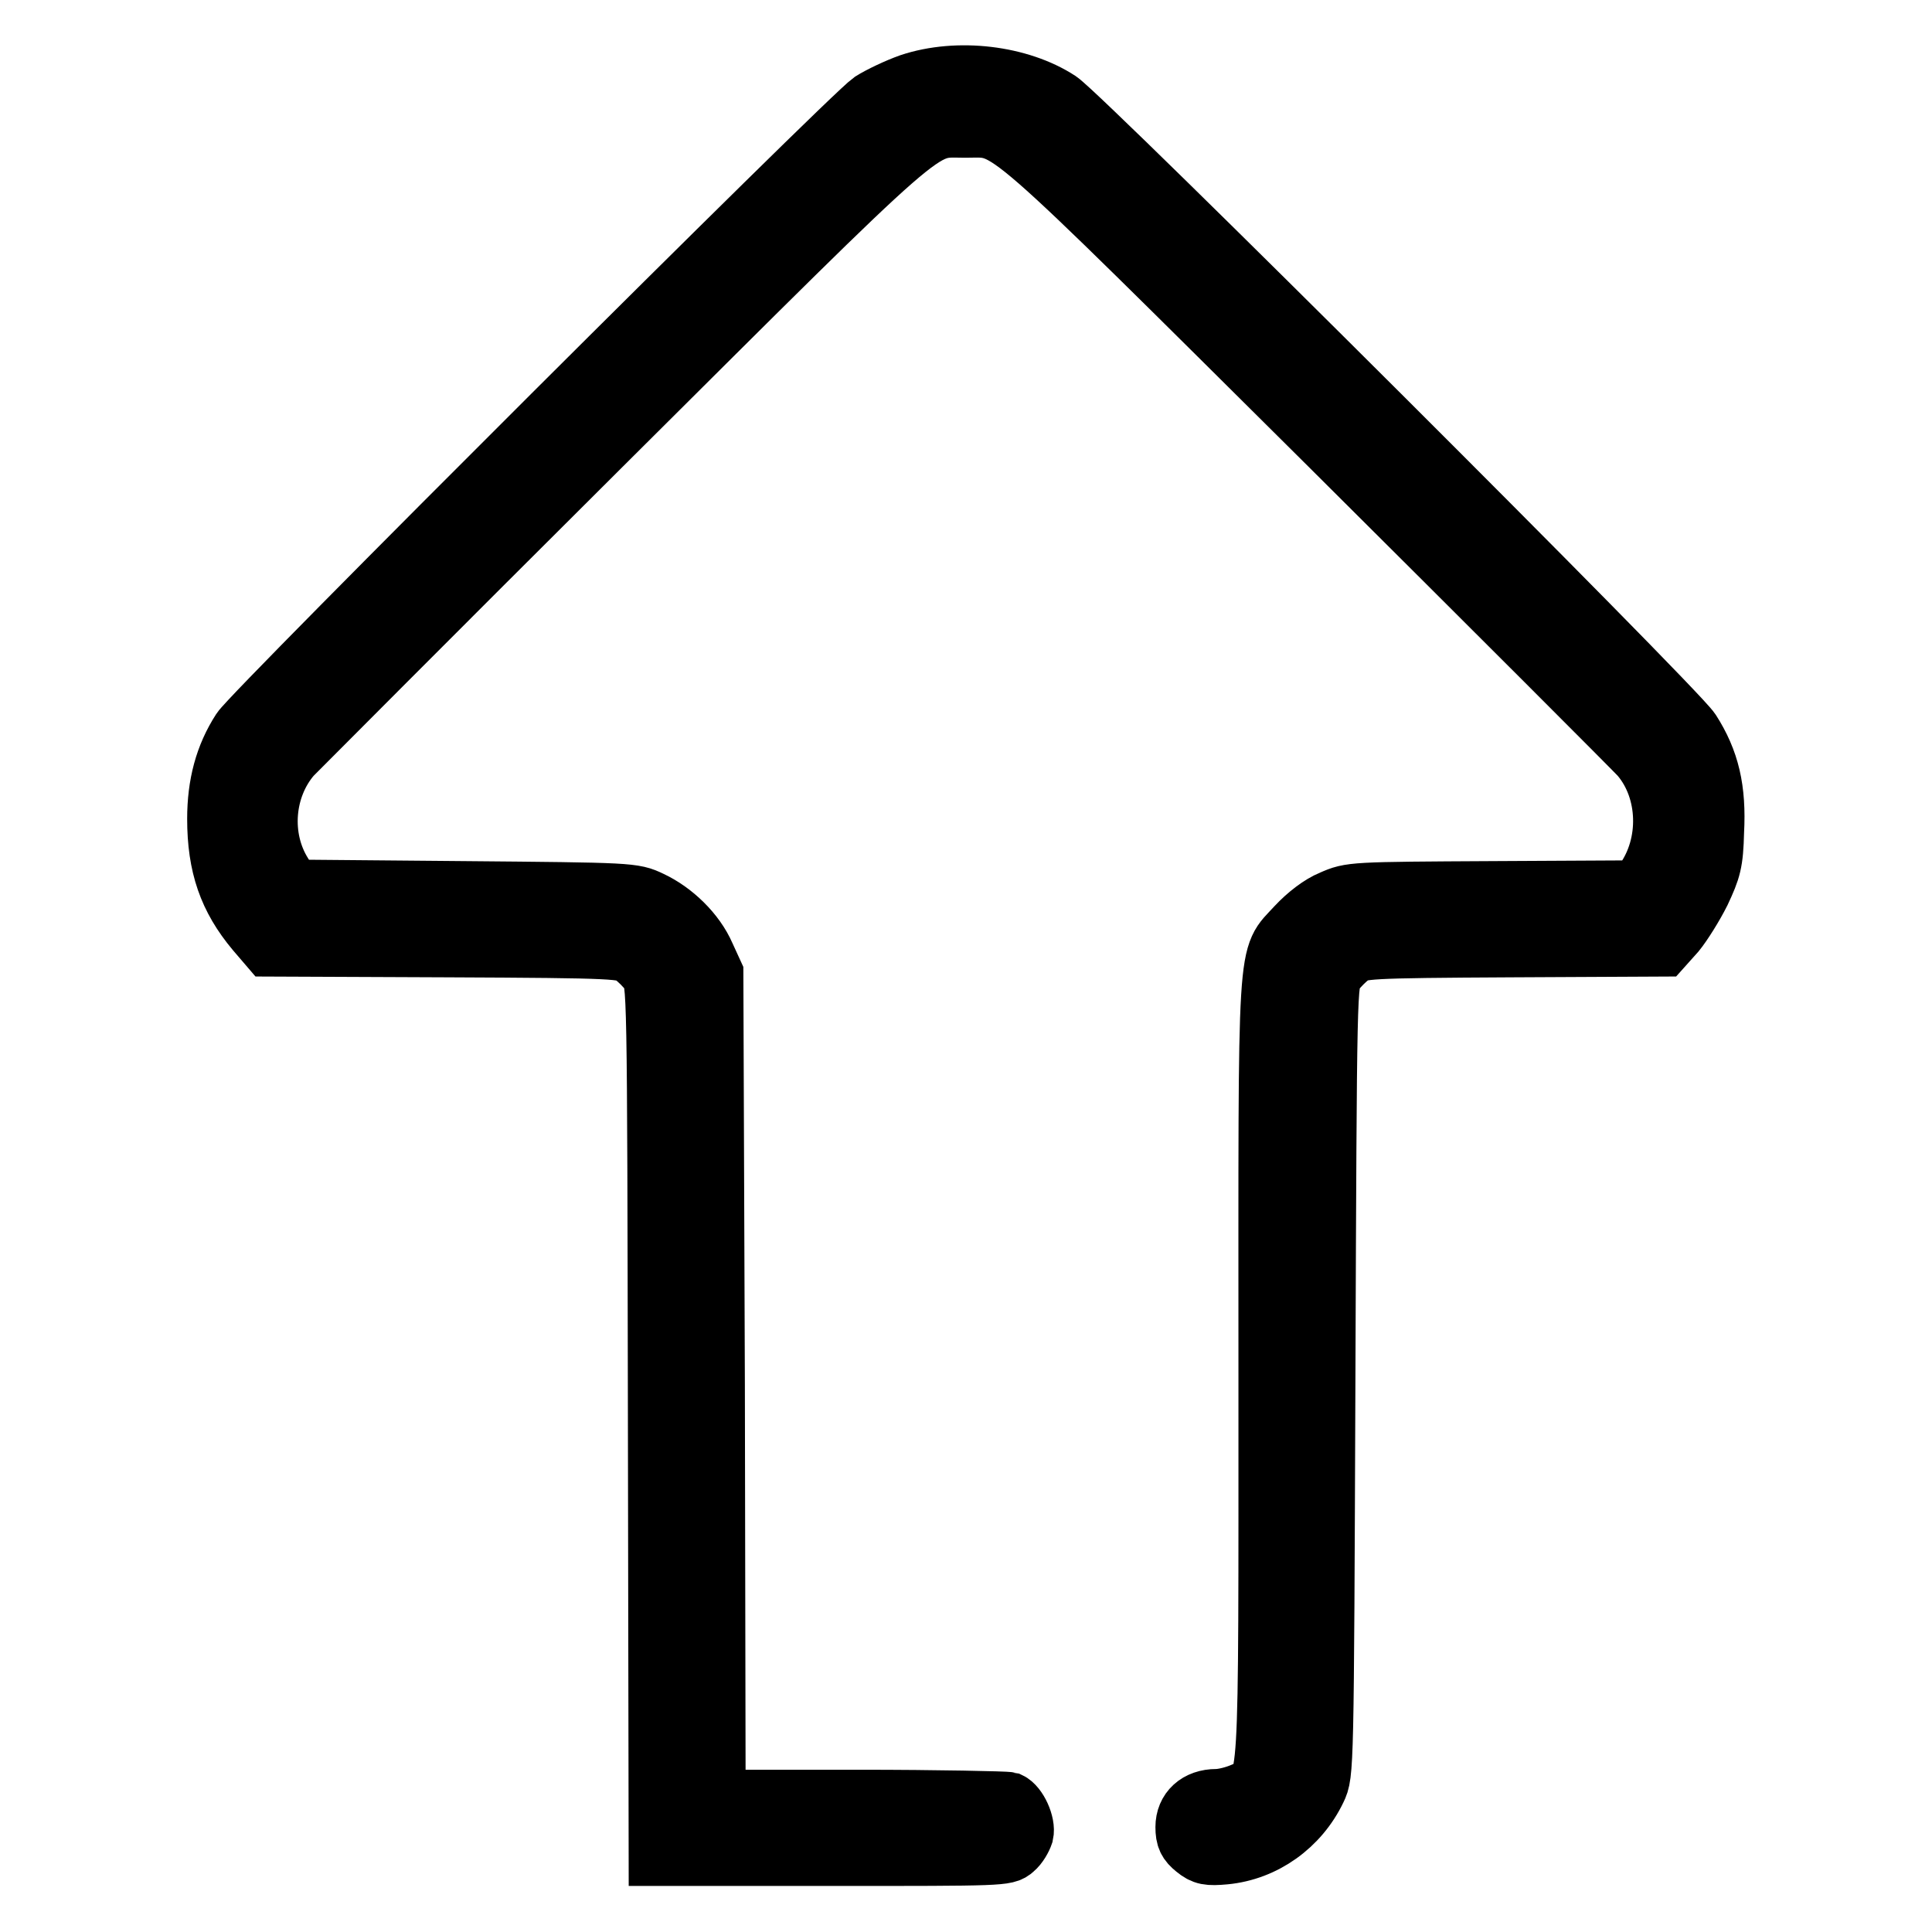
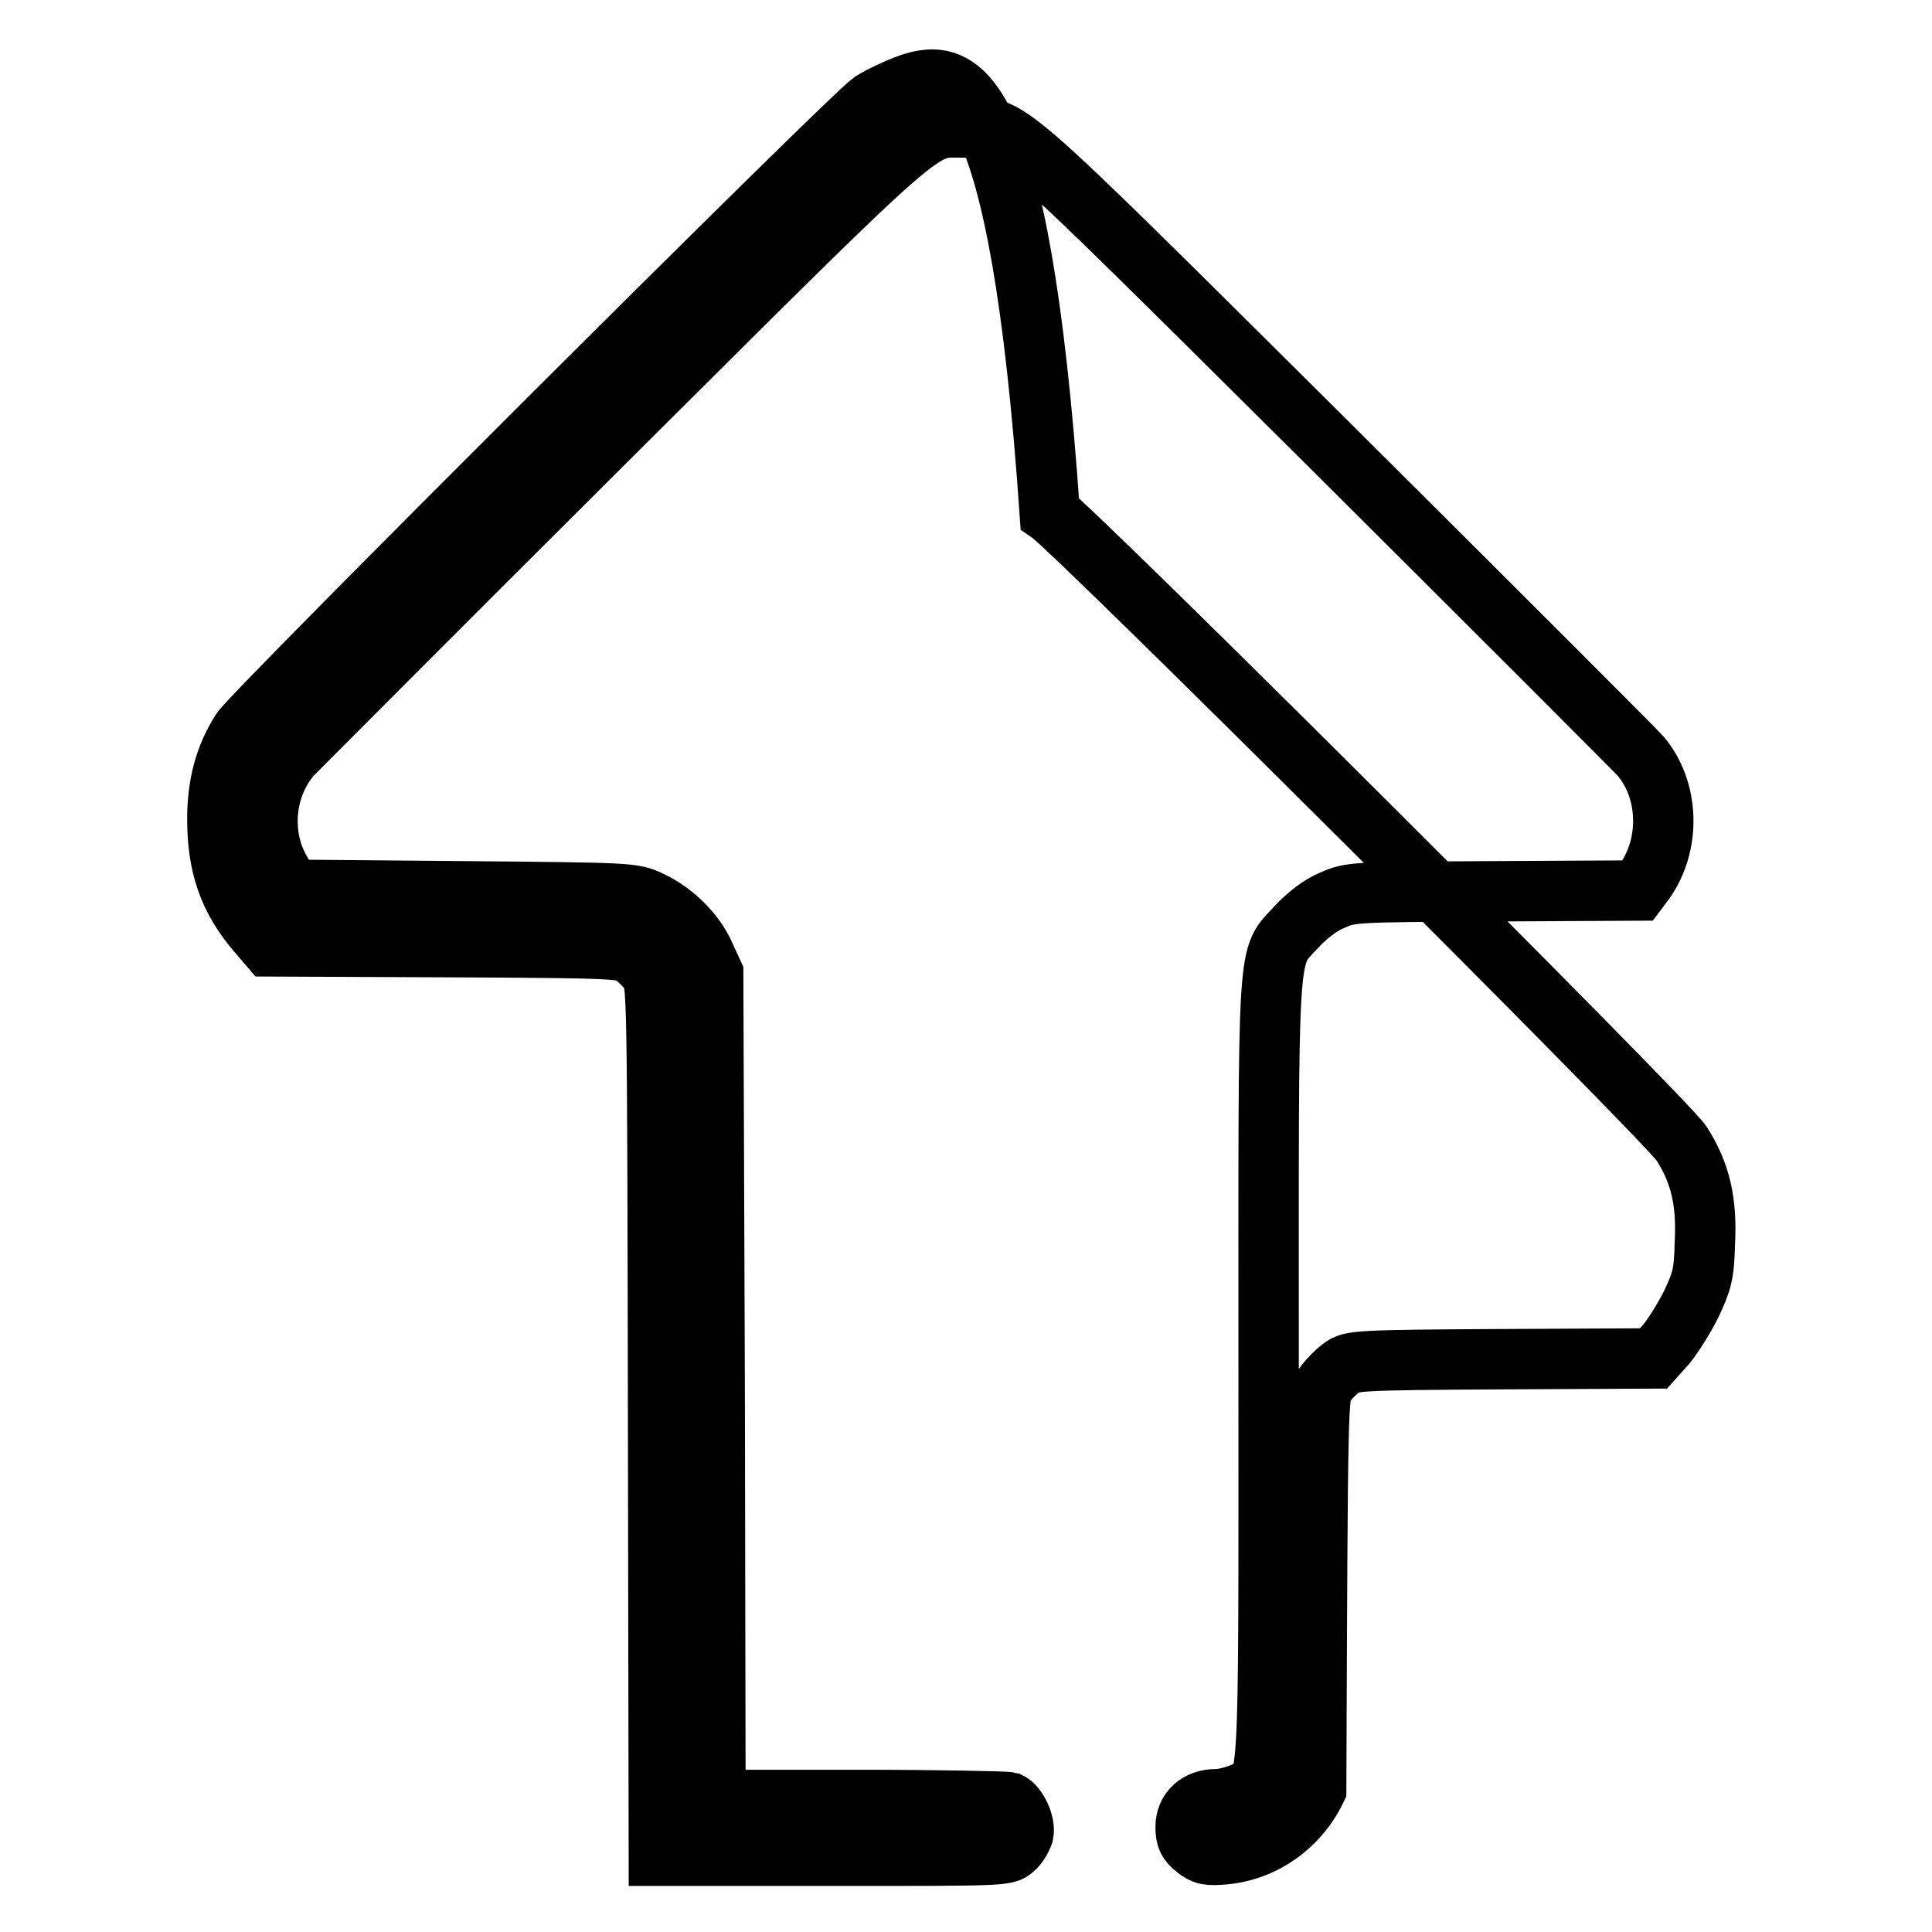
<svg xmlns="http://www.w3.org/2000/svg" version="1.1" x="0px" y="0px" viewBox="0 0 256 256" enable-background="new 0 0 256 256" xml:space="preserve">
  <g>
    <g>
      <g>
-         <path stroke-width="8" fill-opacity="0" stroke="#000000" d="M120.6,11.1c-1.7,0.6-4,1.7-5.1,2.4c-3,2.1-81.9,80.8-83.5,83.3c-2.2,3.4-3.2,7.2-3.2,11.7c0,6.2,1.5,10.5,5.1,14.8l1.8,2.1l23.5,0.1c22.9,0.1,23.5,0.2,24.7,1.1c0.7,0.5,1.7,1.5,2.2,2.2c1,1.2,1,1.5,1.1,59.2l0.1,57.9h23c22.5,0,23,0,24-0.9c0.6-0.5,1.1-1.4,1.3-2c0.3-1.3-0.8-3.7-1.9-4.2c-0.4-0.1-9.4-0.3-19.9-0.3H94.8l-0.1-54.9L94.5,129l-1.1-2.4c-1.3-3-4.2-5.8-7.2-7.2c-2.3-1.1-2.5-1.1-24.9-1.3l-22.6-0.2l-1.3-2.1c-3-4.8-2.5-11.4,1.2-15.7c0.6-0.6,19.1-19.2,41.1-41.1c44.6-44.4,42-42.1,48.2-42.1c6.2,0,3.6-2.3,48.3,42.1c22.1,22,40.6,40.5,41.2,41.2c3.8,4.5,4,11.7,0.5,16.6l-0.9,1.2l-19,0.1c-18.9,0.1-19,0.1-21.5,1.2c-1.5,0.6-3.3,2-4.7,3.5c-4,4.4-3.7,0.7-3.7,59.2c0,57.6,0.2,53.9-3.3,55.5c-1.1,0.5-2.7,0.9-3.6,0.9c-2.5,0-4.1,1.5-4.1,3.7c0,1.4,0.3,2,1.3,2.8c1.1,0.9,1.7,1,3.9,0.8c5.2-0.5,9.8-3.8,12.1-8.6c1-2.1,1-2.2,1.2-54.6c0.2-52.1,0.2-52.5,1.2-53.7c0.5-0.7,1.5-1.7,2.2-2.2c1.2-0.9,1.9-1,21.3-1.1l20-0.1l1.7-1.9c0.9-1.1,2.4-3.5,3.3-5.3c1.4-3,1.7-3.9,1.8-8c0.3-5.6-0.6-9.4-3.1-13.3c-2.1-3.2-80.2-81.1-83.7-83.5C135.1,10,126.9,9,120.6,11.1z" />
+         <path stroke-width="8" fill-opacity="0" stroke="#000000" d="M120.6,11.1c-1.7,0.6-4,1.7-5.1,2.4c-3,2.1-81.9,80.8-83.5,83.3c-2.2,3.4-3.2,7.2-3.2,11.7c0,6.2,1.5,10.5,5.1,14.8l1.8,2.1l23.5,0.1c22.9,0.1,23.5,0.2,24.7,1.1c0.7,0.5,1.7,1.5,2.2,2.2c1,1.2,1,1.5,1.1,59.2l0.1,57.9h23c22.5,0,23,0,24-0.9c0.6-0.5,1.1-1.4,1.3-2c0.3-1.3-0.8-3.7-1.9-4.2c-0.4-0.1-9.4-0.3-19.9-0.3H94.8l-0.1-54.9L94.5,129l-1.1-2.4c-1.3-3-4.2-5.8-7.2-7.2c-2.3-1.1-2.5-1.1-24.9-1.3l-22.6-0.2l-1.3-2.1c-3-4.8-2.5-11.4,1.2-15.7c0.6-0.6,19.1-19.2,41.1-41.1c44.6-44.4,42-42.1,48.2-42.1c6.2,0,3.6-2.3,48.3,42.1c22.1,22,40.6,40.5,41.2,41.2c3.8,4.5,4,11.7,0.5,16.6l-0.9,1.2l-19,0.1c-18.9,0.1-19,0.1-21.5,1.2c-1.5,0.6-3.3,2-4.7,3.5c-4,4.4-3.7,0.7-3.7,59.2c0,57.6,0.2,53.9-3.3,55.5c-1.1,0.5-2.7,0.9-3.6,0.9c-2.5,0-4.1,1.5-4.1,3.7c0,1.4,0.3,2,1.3,2.8c1.1,0.9,1.7,1,3.9,0.8c5.2-0.5,9.8-3.8,12.1-8.6c0.2-52.1,0.2-52.5,1.2-53.7c0.5-0.7,1.5-1.7,2.2-2.2c1.2-0.9,1.9-1,21.3-1.1l20-0.1l1.7-1.9c0.9-1.1,2.4-3.5,3.3-5.3c1.4-3,1.7-3.9,1.8-8c0.3-5.6-0.6-9.4-3.1-13.3c-2.1-3.2-80.2-81.1-83.7-83.5C135.1,10,126.9,9,120.6,11.1z" />
      </g>
    </g>
  </g>
</svg>